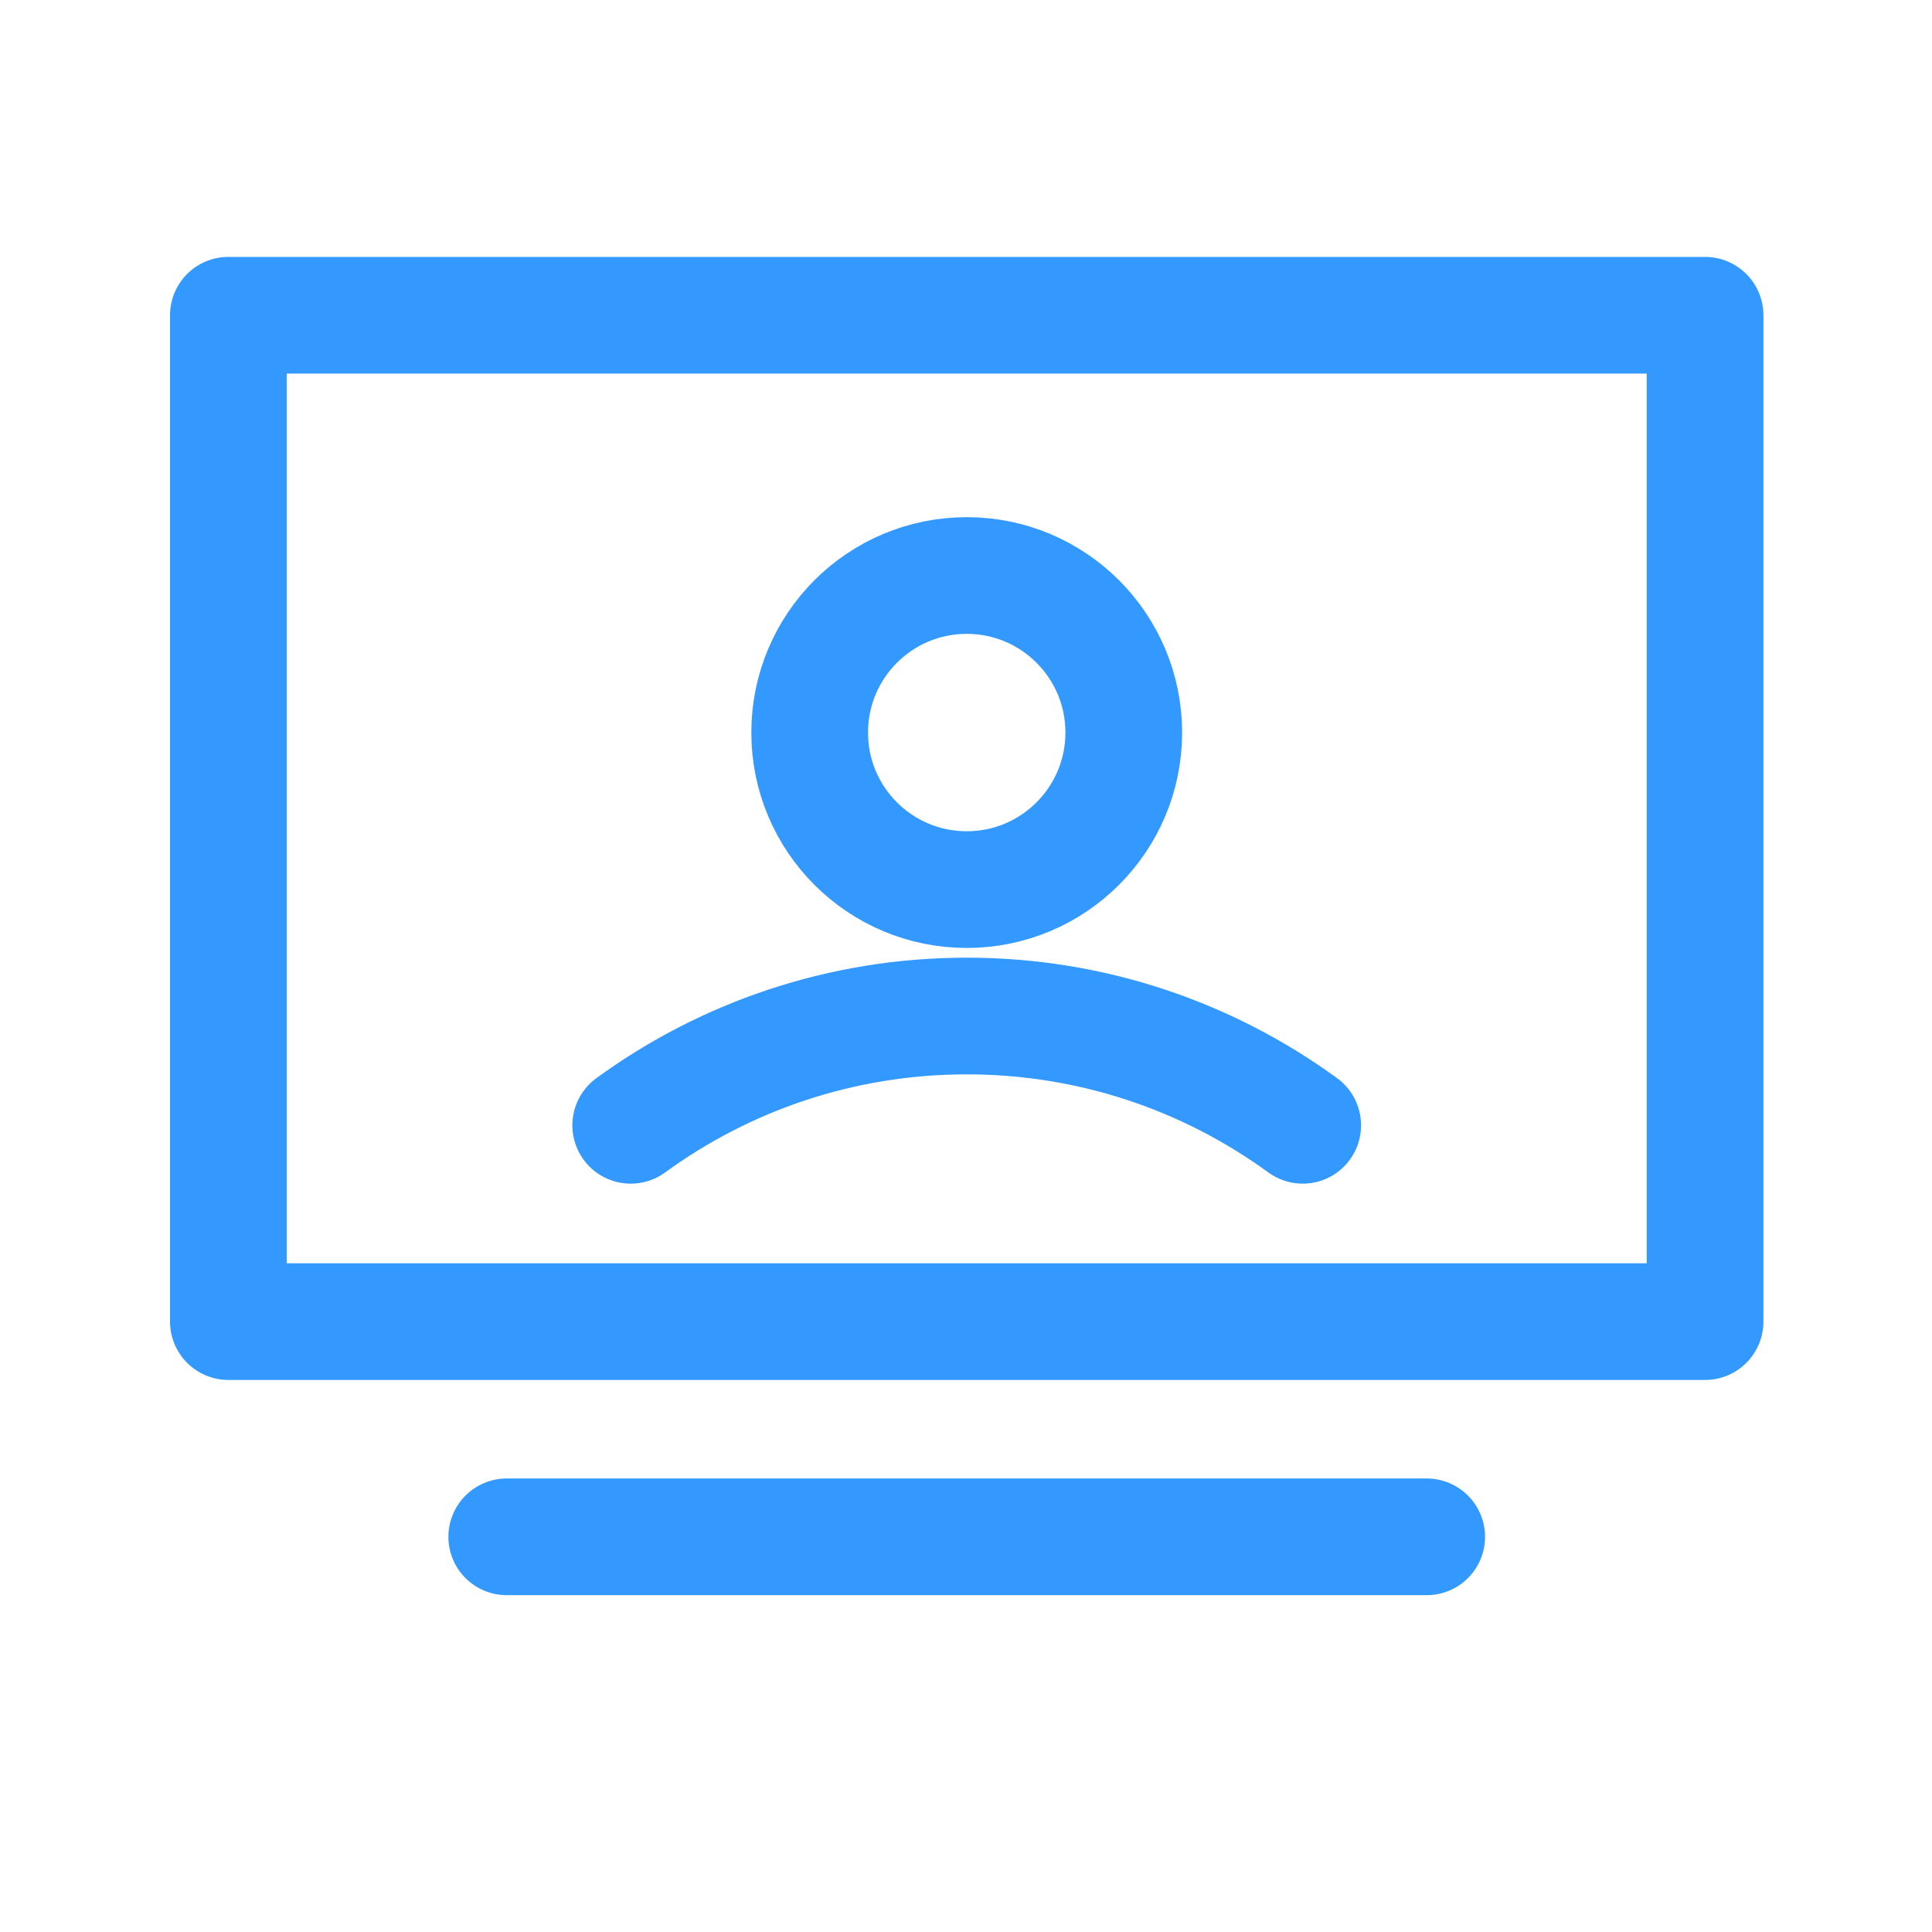
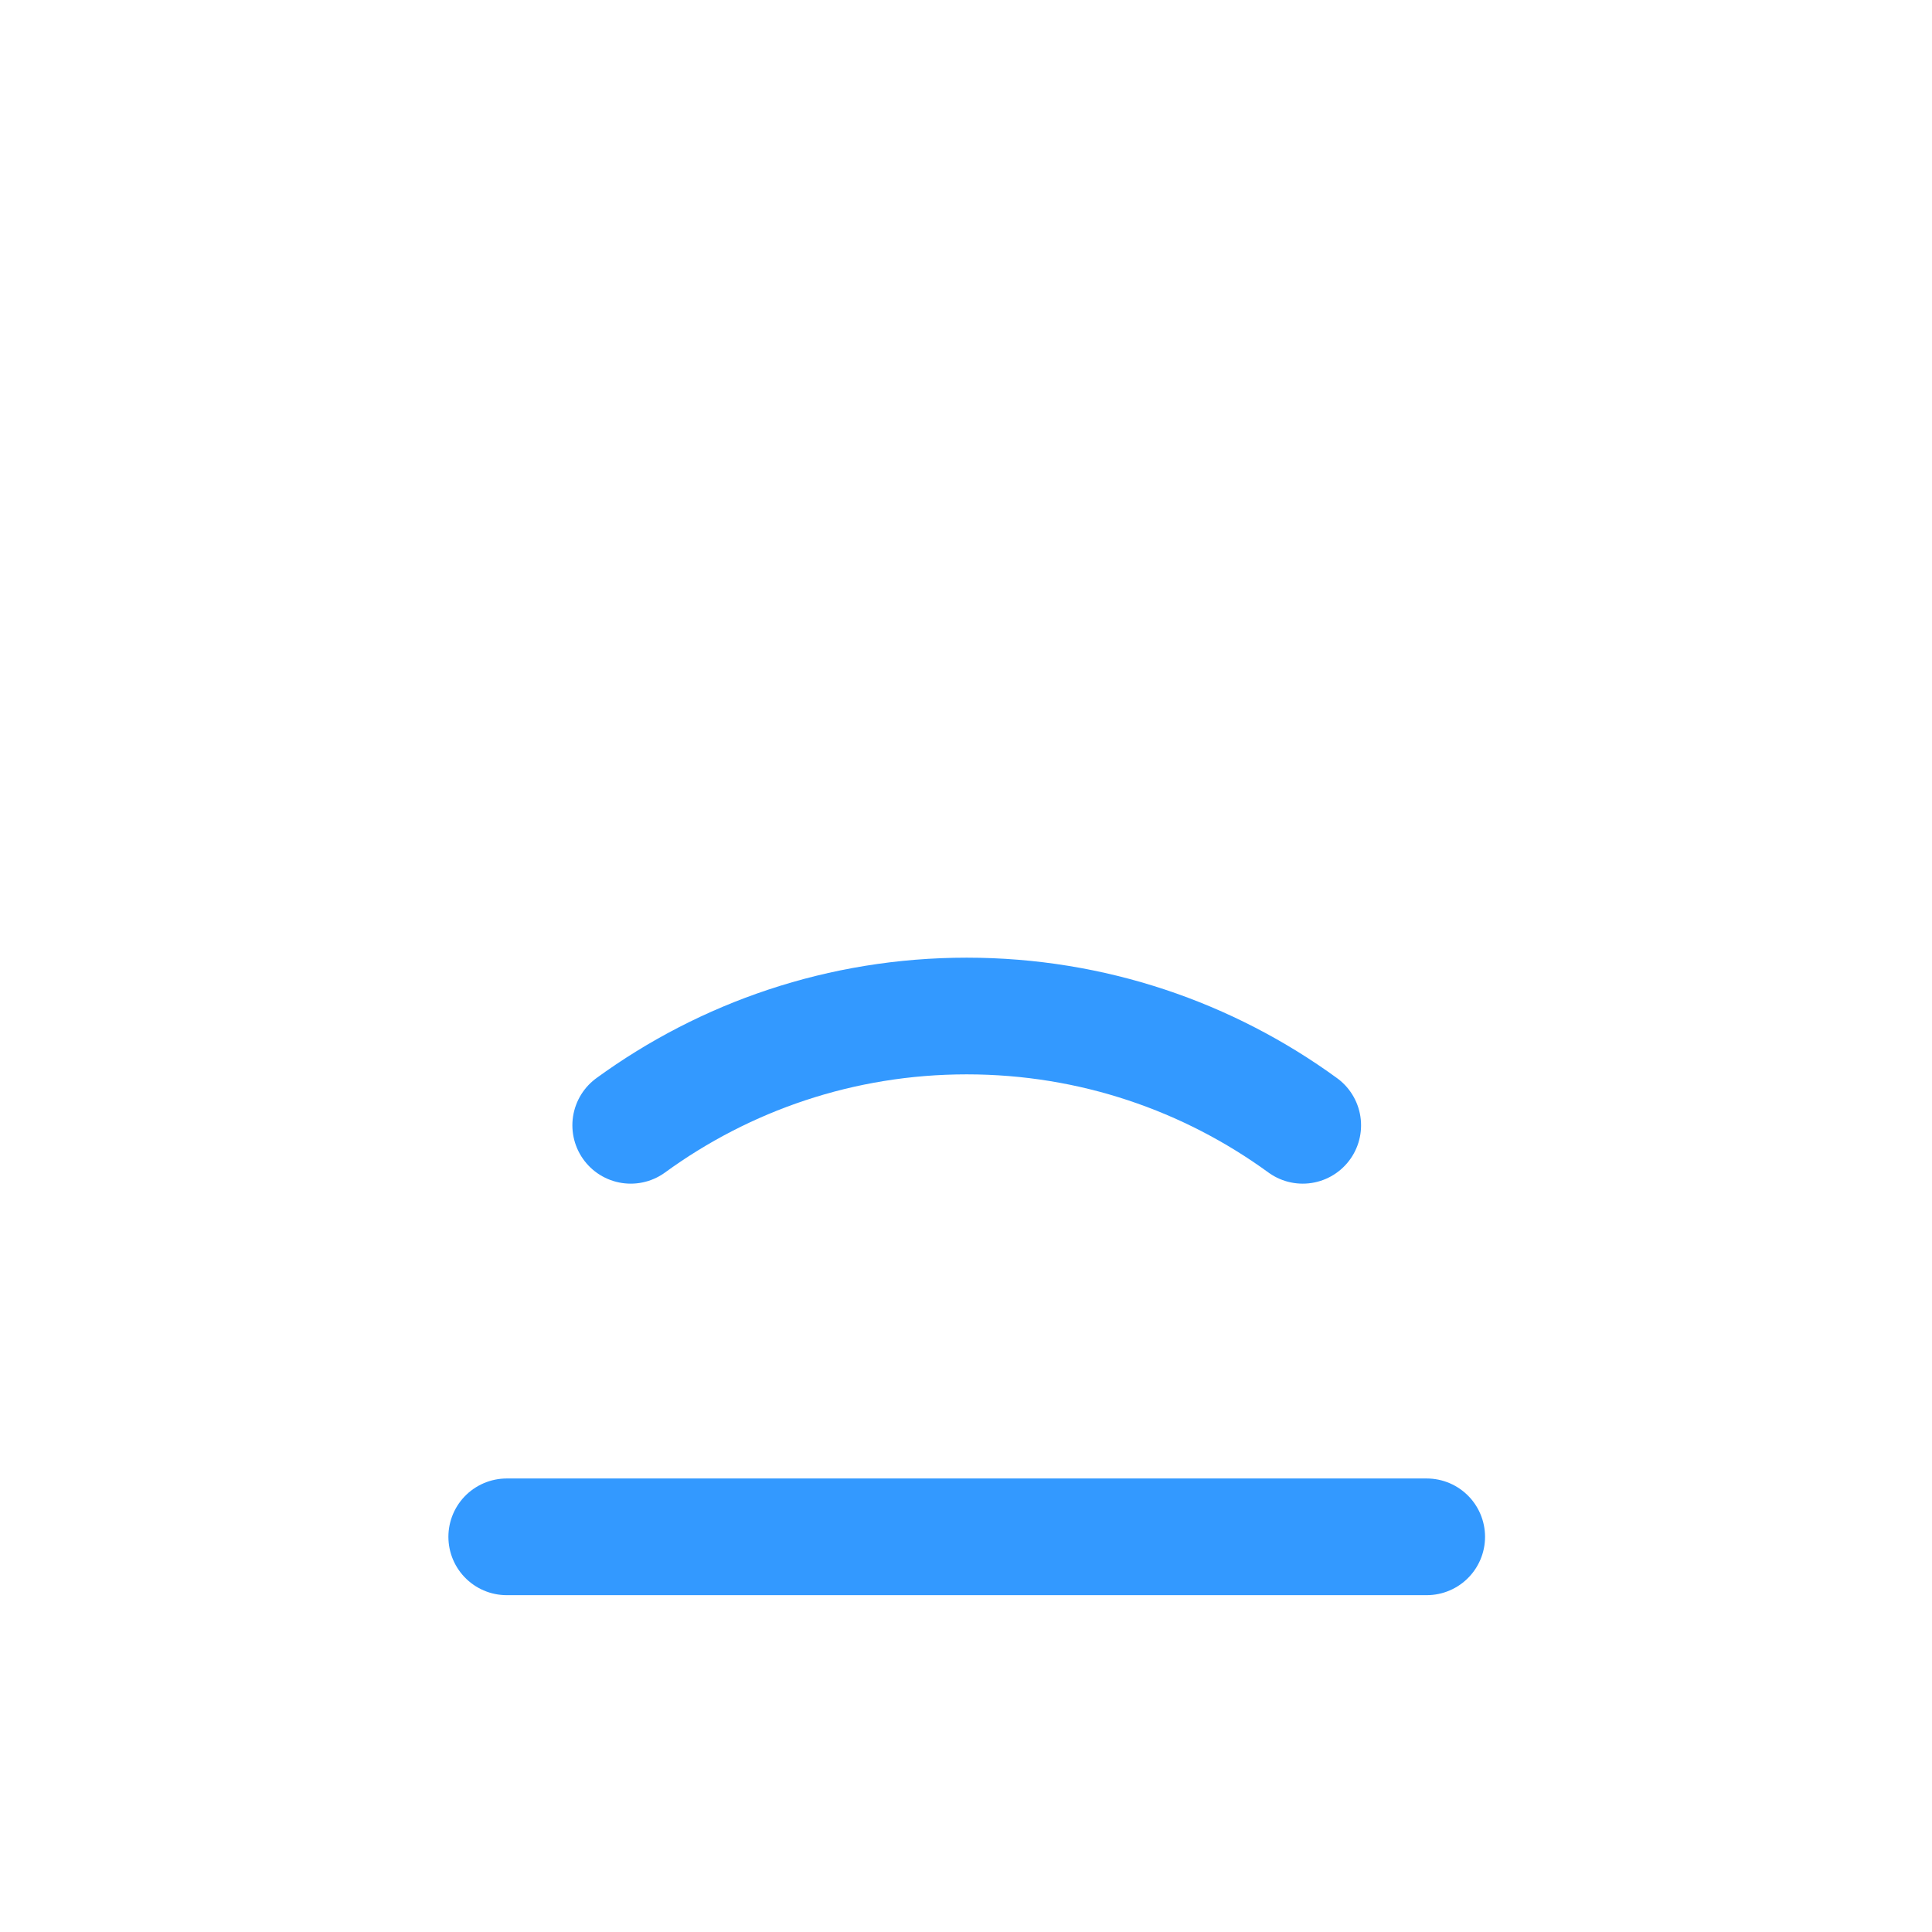
<svg xmlns="http://www.w3.org/2000/svg" id="图层_1" x="0px" y="0px" viewBox="0 0 350 350" style="enable-background:new 0 0 350 350;" xml:space="preserve">
  <style type="text/css">
	.st0{fill:none;stroke:#3399FF;stroke-width:21.139;stroke-linecap:round;stroke-linejoin:round;stroke-miterlimit:10;}
</style>
  <g>
-     <rect x="41.37" y="57.11" class="st0" width="267.52" height="182.31" />
-     <circle class="st0" cx="175.13" cy="132.71" r="28.45" />
    <g>
      <path class="st0" d="M236,203.86c-17.09-12.44-38.11-19.8-60.87-19.8c-22.76,0-43.78,7.36-60.87,19.8" />
-       <path class="st0" d="M114.26,203.86" />
      <path class="st0" d="M236,203.86" />
    </g>
    <line class="st0" x1="91.8" y1="278.41" x2="258.46" y2="278.41" />
  </g>
</svg>